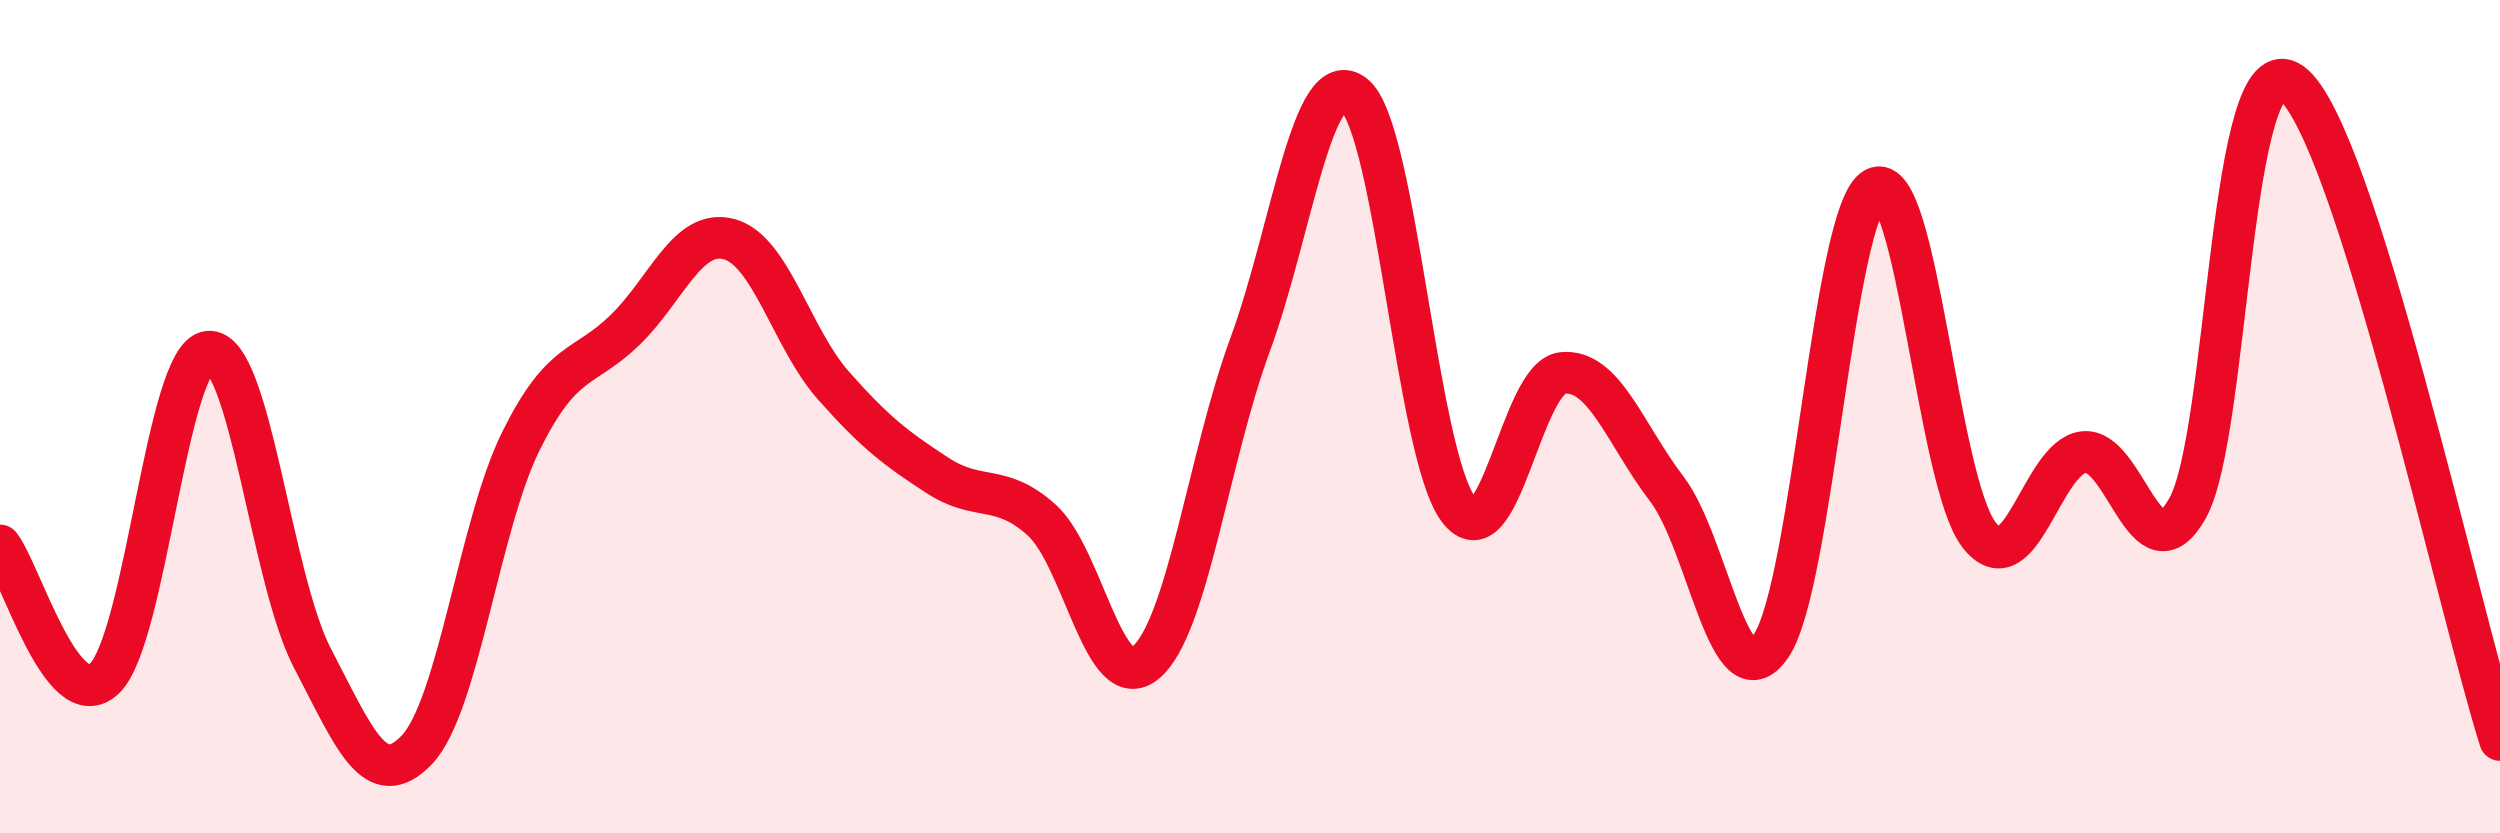
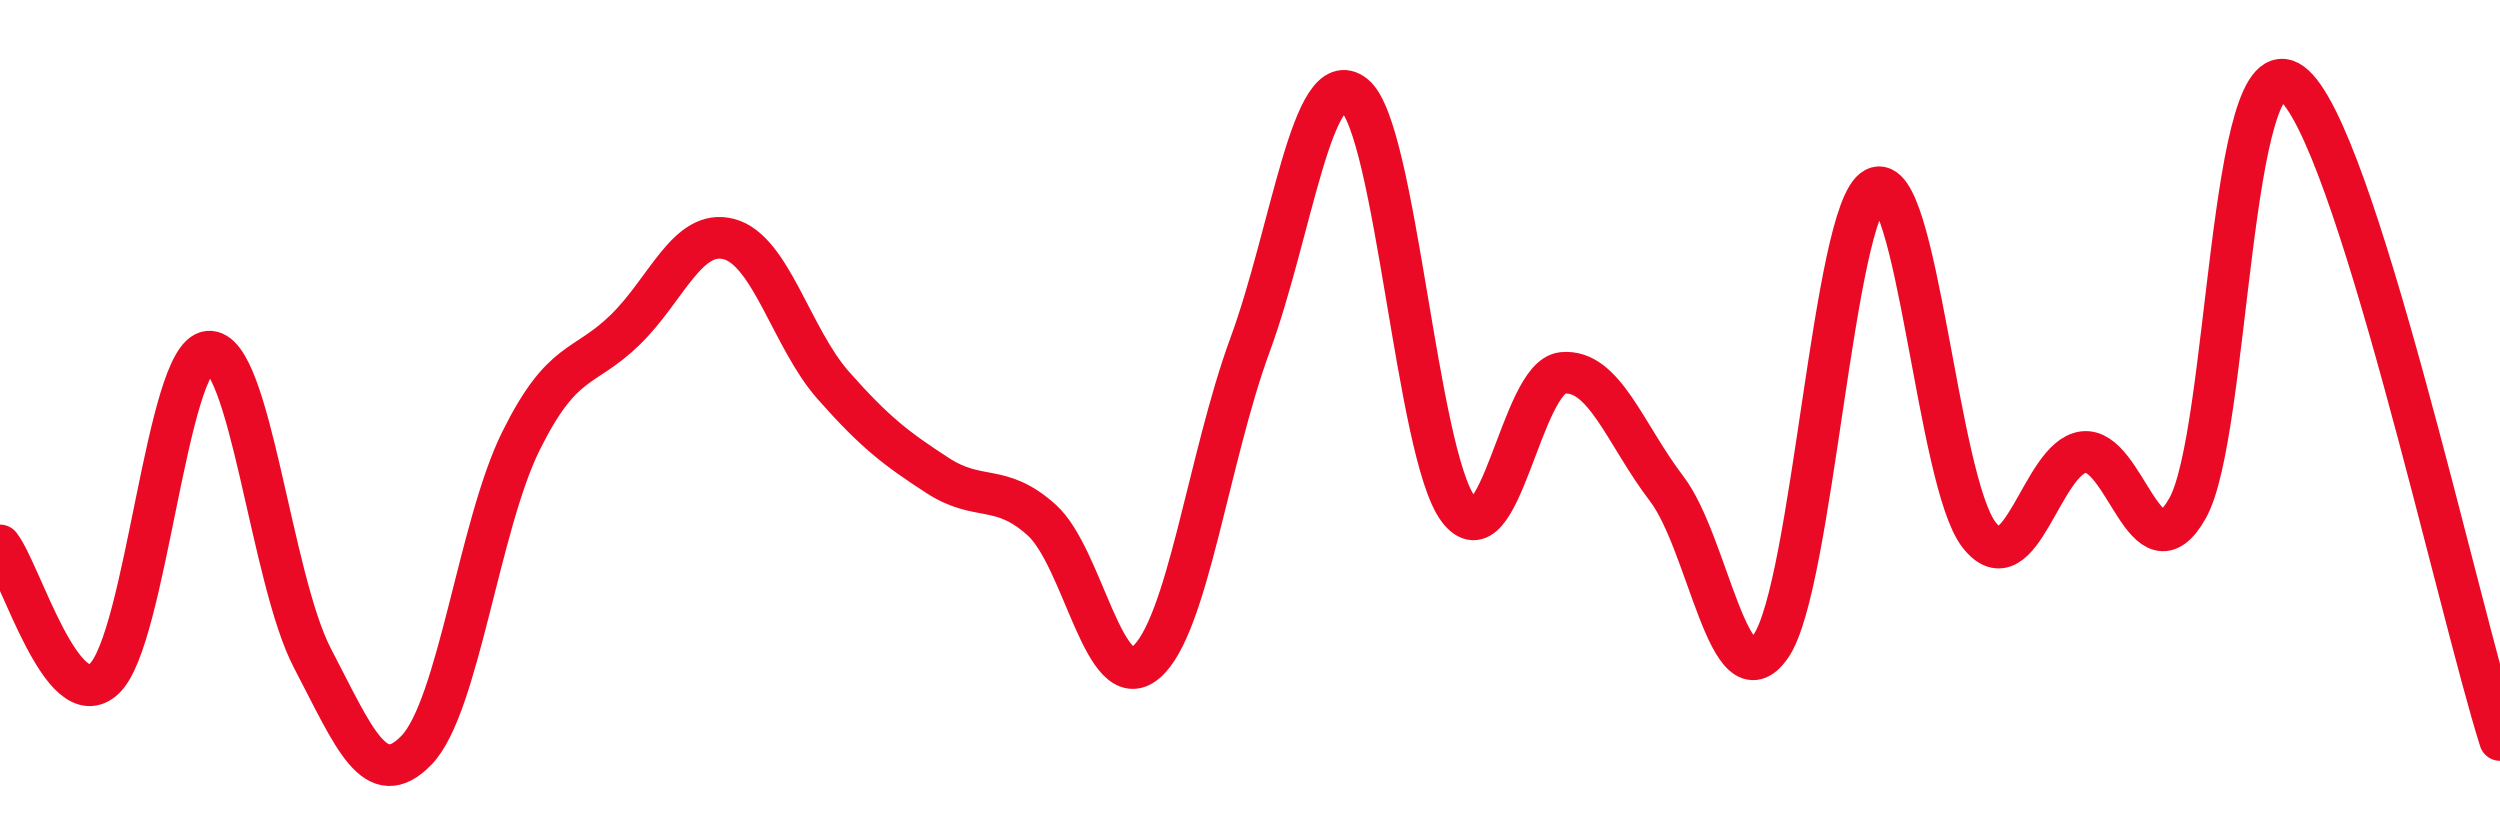
<svg xmlns="http://www.w3.org/2000/svg" width="60" height="20" viewBox="0 0 60 20">
-   <path d="M 0,13.09 C 0.5,13.73 1.5,17.22 2.5,16.29 C 3.5,15.36 4,8.54 5,8.44 C 6,8.34 6.5,13.89 7.5,15.8 C 8.5,17.71 9,19.04 10,18 C 11,16.96 11.5,12.61 12.5,10.59 C 13.5,8.57 14,8.89 15,7.92 C 16,6.95 16.5,5.47 17.5,5.74 C 18.5,6.01 19,8.12 20,9.25 C 21,10.38 21.5,10.76 22.5,11.41 C 23.5,12.06 24,11.58 25,12.48 C 26,13.38 26.5,16.74 27.5,15.9 C 28.5,15.06 29,11 30,8.28 C 31,5.56 31.5,1.49 32.5,2.28 C 33.5,3.07 34,10.89 35,12.22 C 36,13.55 36.5,9.05 37.5,8.95 C 38.5,8.85 39,10.42 40,11.73 C 41,13.04 41.5,16.95 42.5,15.51 C 43.5,14.07 44,5.05 45,4.52 C 46,3.99 46.5,11.57 47.5,12.84 C 48.5,14.11 49,10.98 50,10.85 C 51,10.72 51.5,13.97 52.5,12.2 C 53.5,10.43 53.5,0.89 55,2 C 56.5,3.11 59,14.61 60,17.76L60 20L0 20Z" fill="#EB0A25" opacity="0.1" stroke-linecap="round" stroke-linejoin="round" />
  <path d="M 0,13.09 C 0.5,13.73 1.5,17.22 2.5,16.29 C 3.5,15.36 4,8.54 5,8.44 C 6,8.34 6.5,13.89 7.5,15.8 C 8.5,17.71 9,19.04 10,18 C 11,16.96 11.5,12.61 12.5,10.59 C 13.5,8.57 14,8.89 15,7.92 C 16,6.95 16.5,5.47 17.5,5.74 C 18.5,6.01 19,8.12 20,9.25 C 21,10.38 21.5,10.76 22.5,11.41 C 23.5,12.06 24,11.58 25,12.48 C 26,13.38 26.5,16.74 27.5,15.9 C 28.5,15.06 29,11 30,8.28 C 31,5.56 31.5,1.49 32.5,2.28 C 33.5,3.07 34,10.89 35,12.22 C 36,13.55 36.5,9.05 37.5,8.95 C 38.5,8.85 39,10.42 40,11.73 C 41,13.04 41.5,16.95 42.5,15.51 C 43.5,14.07 44,5.05 45,4.52 C 46,3.99 46.5,11.57 47.5,12.84 C 48.5,14.11 49,10.98 50,10.85 C 51,10.72 51.5,13.97 52.5,12.2 C 53.5,10.43 53.5,0.89 55,2 C 56.5,3.11 59,14.61 60,17.76" stroke="#EB0A25" stroke-width="1" fill="none" stroke-linecap="round" stroke-linejoin="round" />
</svg>